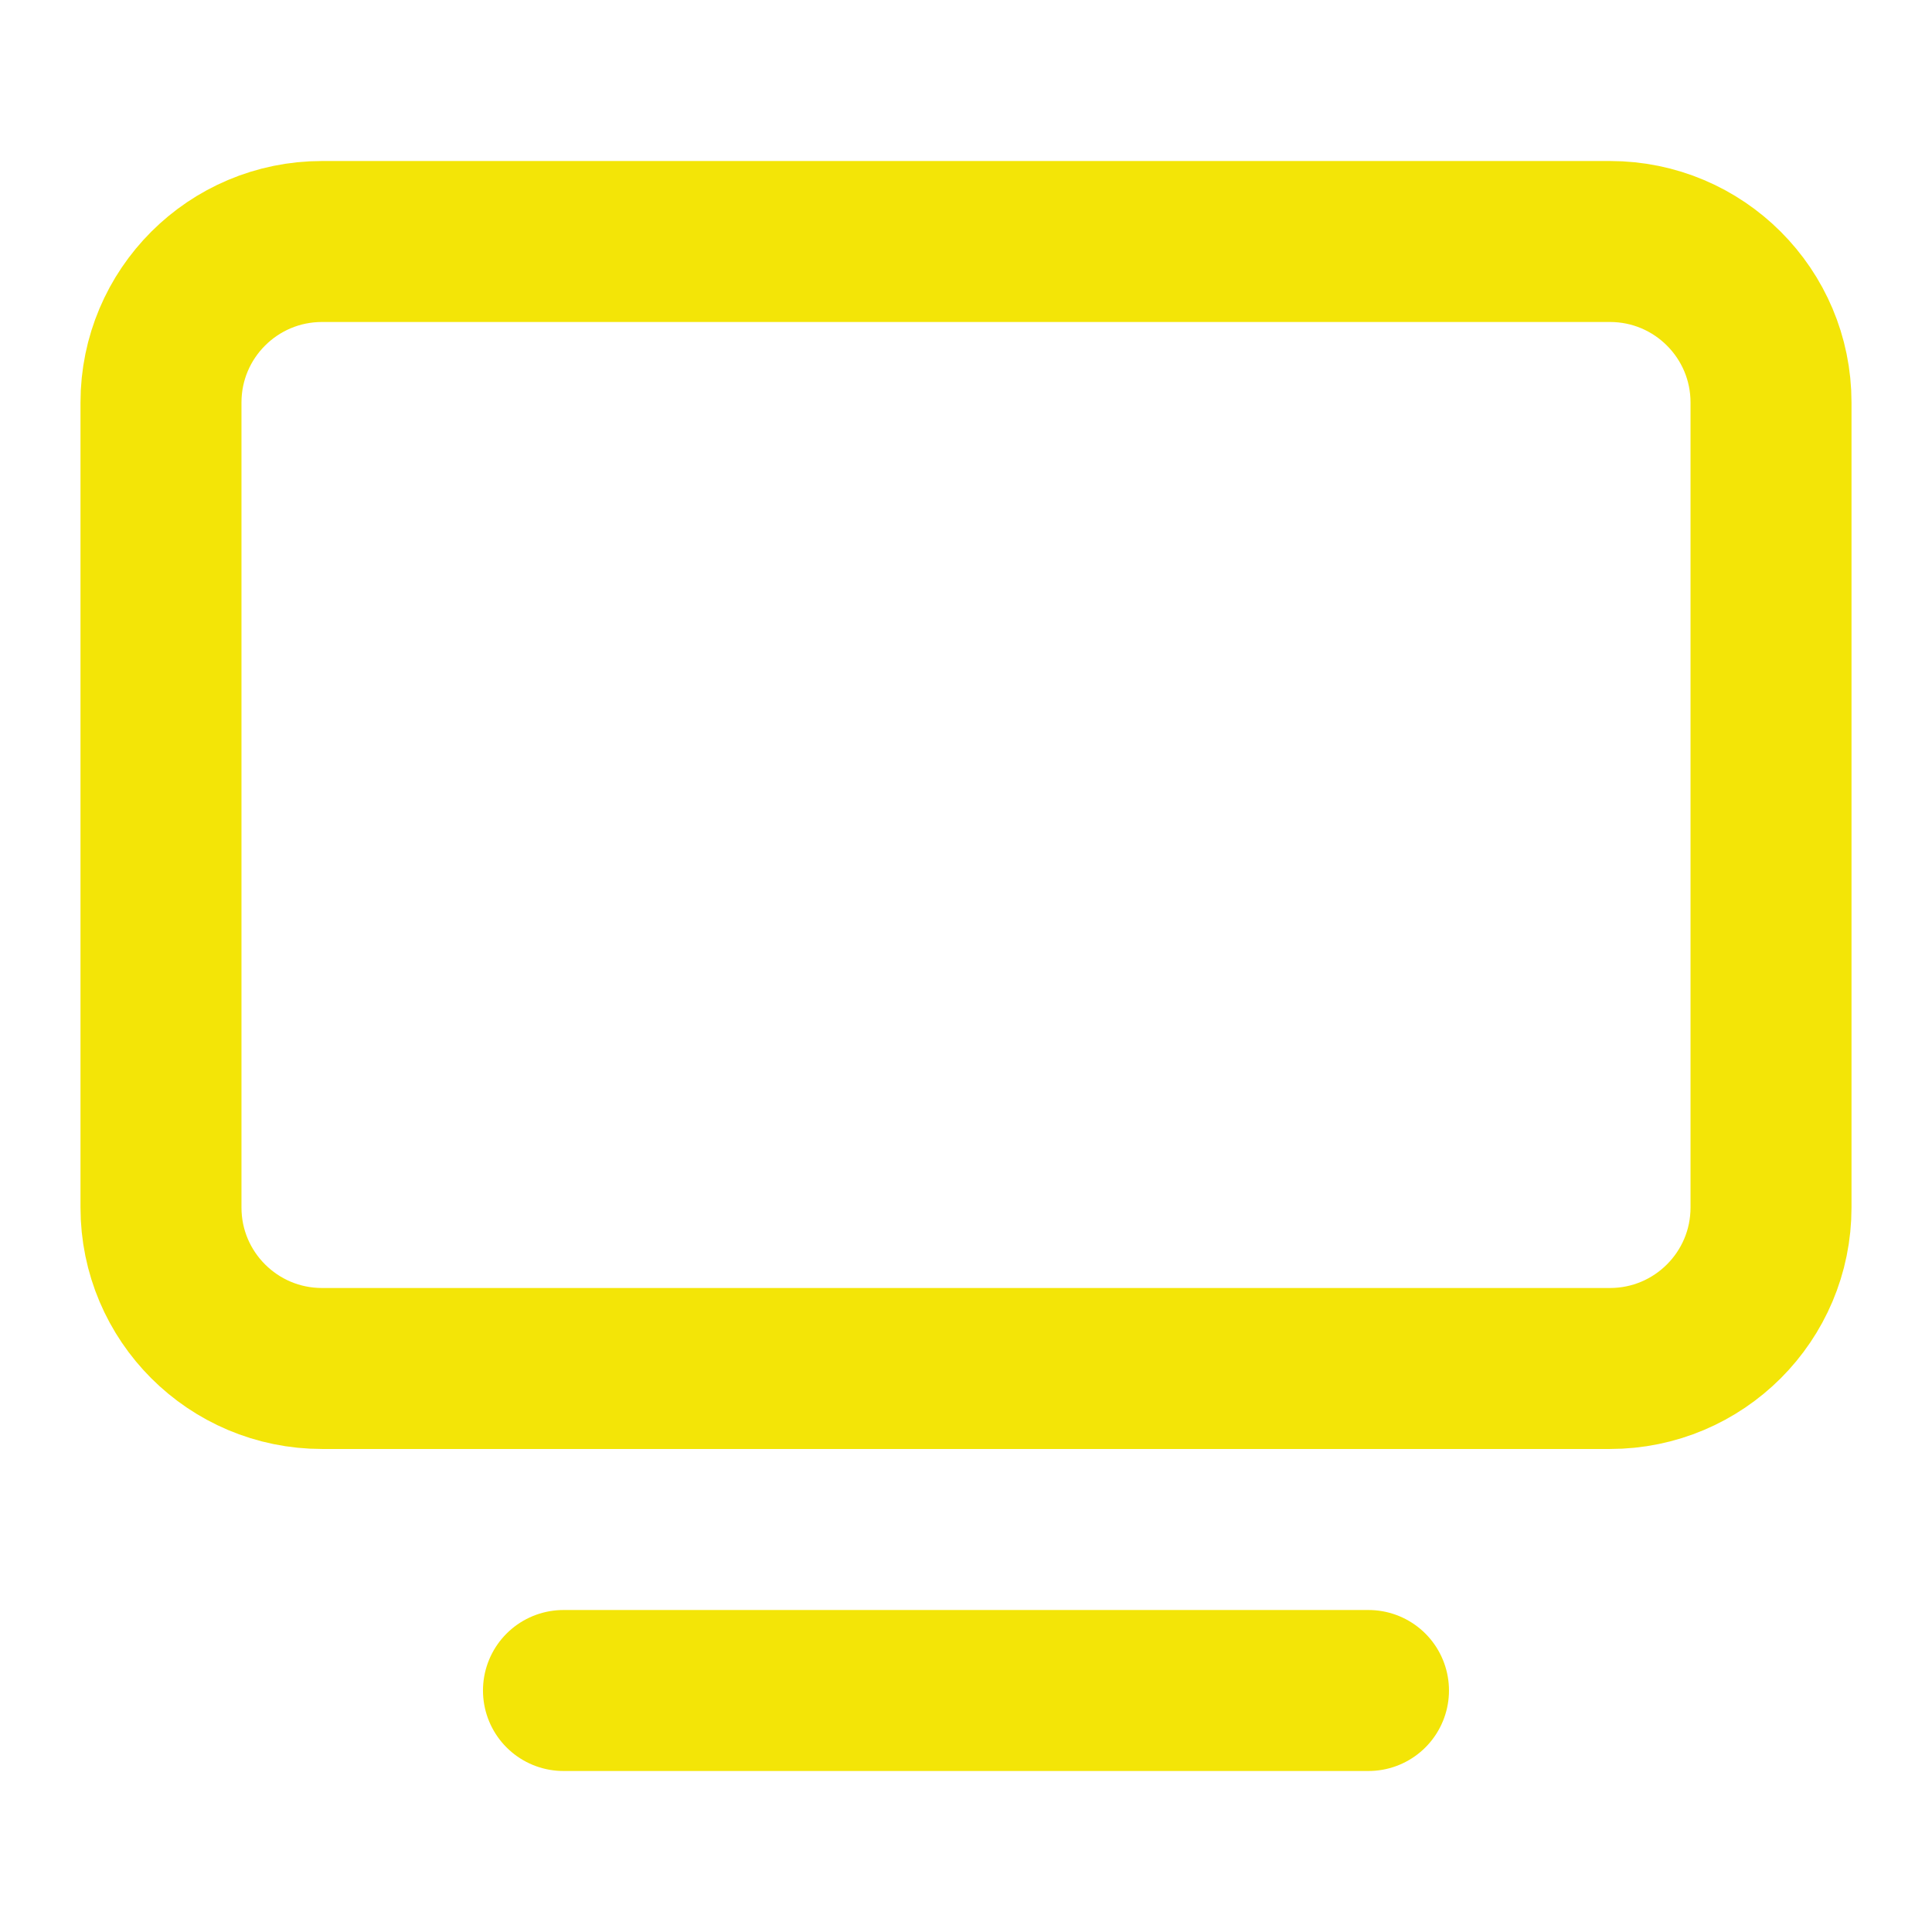
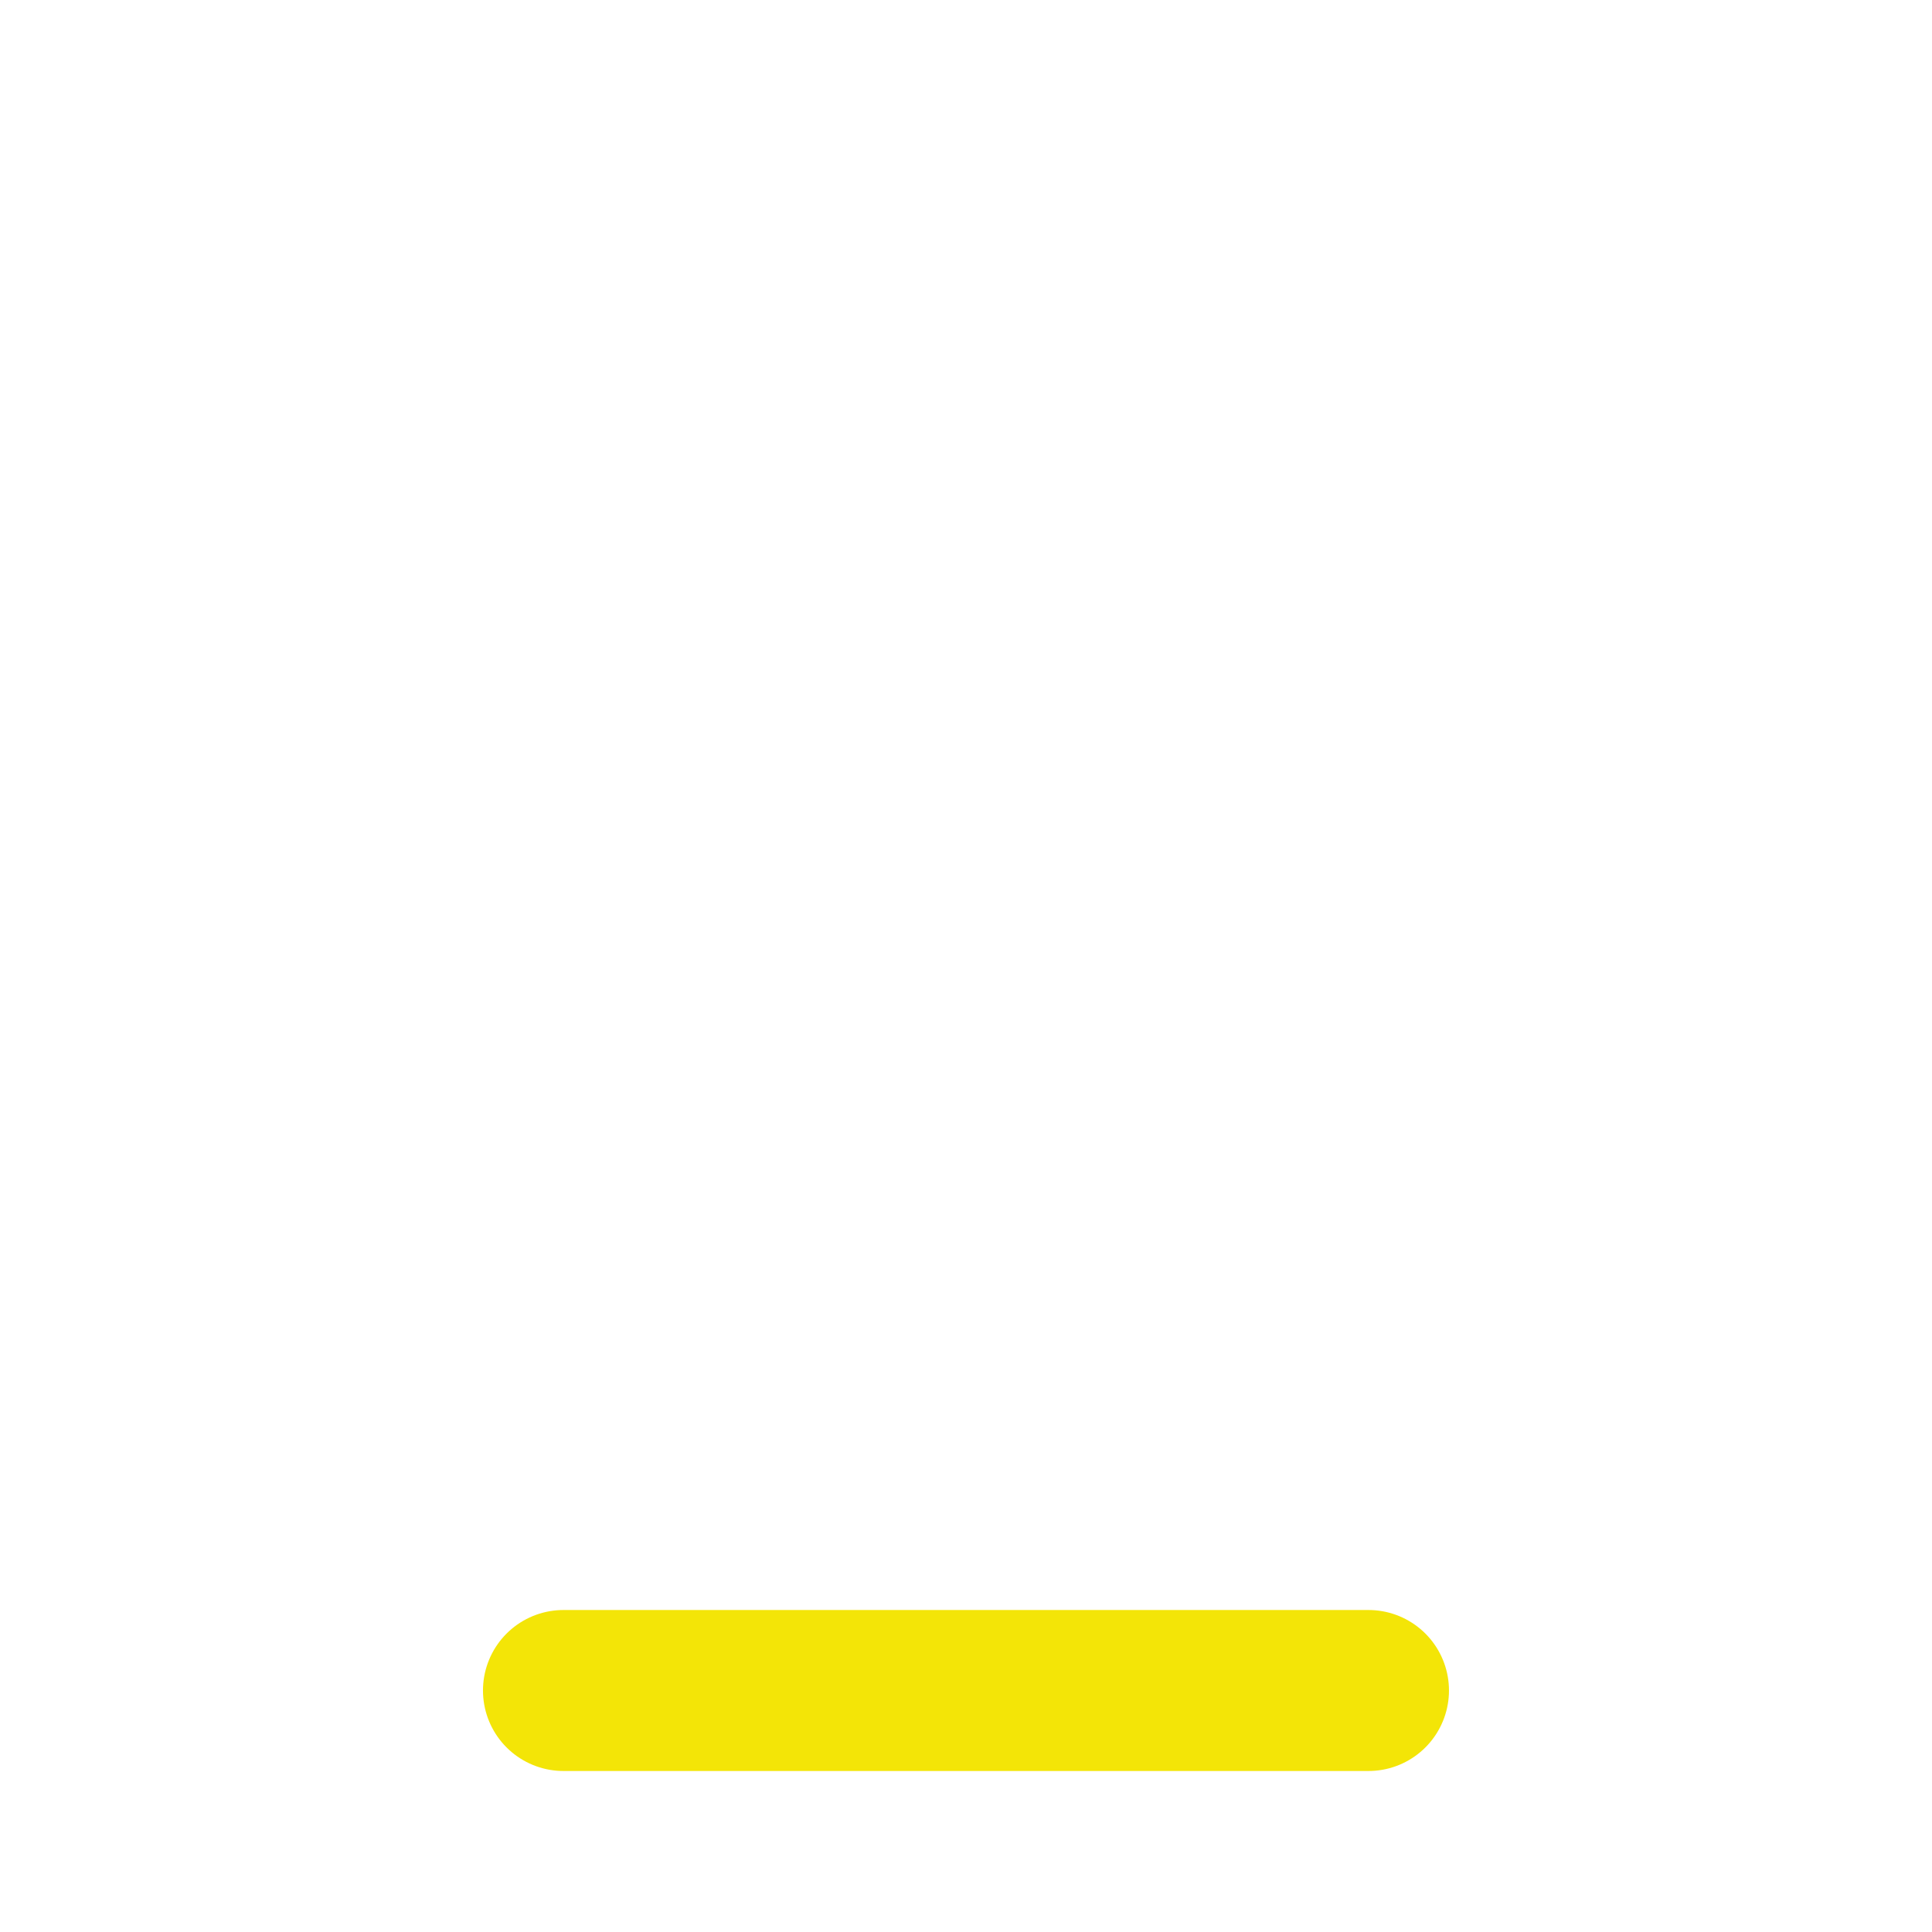
<svg xmlns="http://www.w3.org/2000/svg" width="40" height="40" viewBox="0 0 40 40" fill="none">
  <g id="lucide:tv-minimal">
    <g id="Group">
      <path id="Vector" d="M11.666 35H28.333" stroke="#F3E507" stroke-width="3.333" stroke-linecap="round" stroke-linejoin="round" />
-       <path id="Vector_2" d="M33.333 5H6.667C4.826 5 3.333 6.492 3.333 8.333V25C3.333 26.841 4.826 28.333 6.667 28.333H33.333C35.174 28.333 36.667 26.841 36.667 25V8.333C36.667 6.492 35.174 5 33.333 5Z" stroke="#F3E507" stroke-width="3.333" stroke-linecap="round" stroke-linejoin="round" />
    </g>
  </g>
</svg>